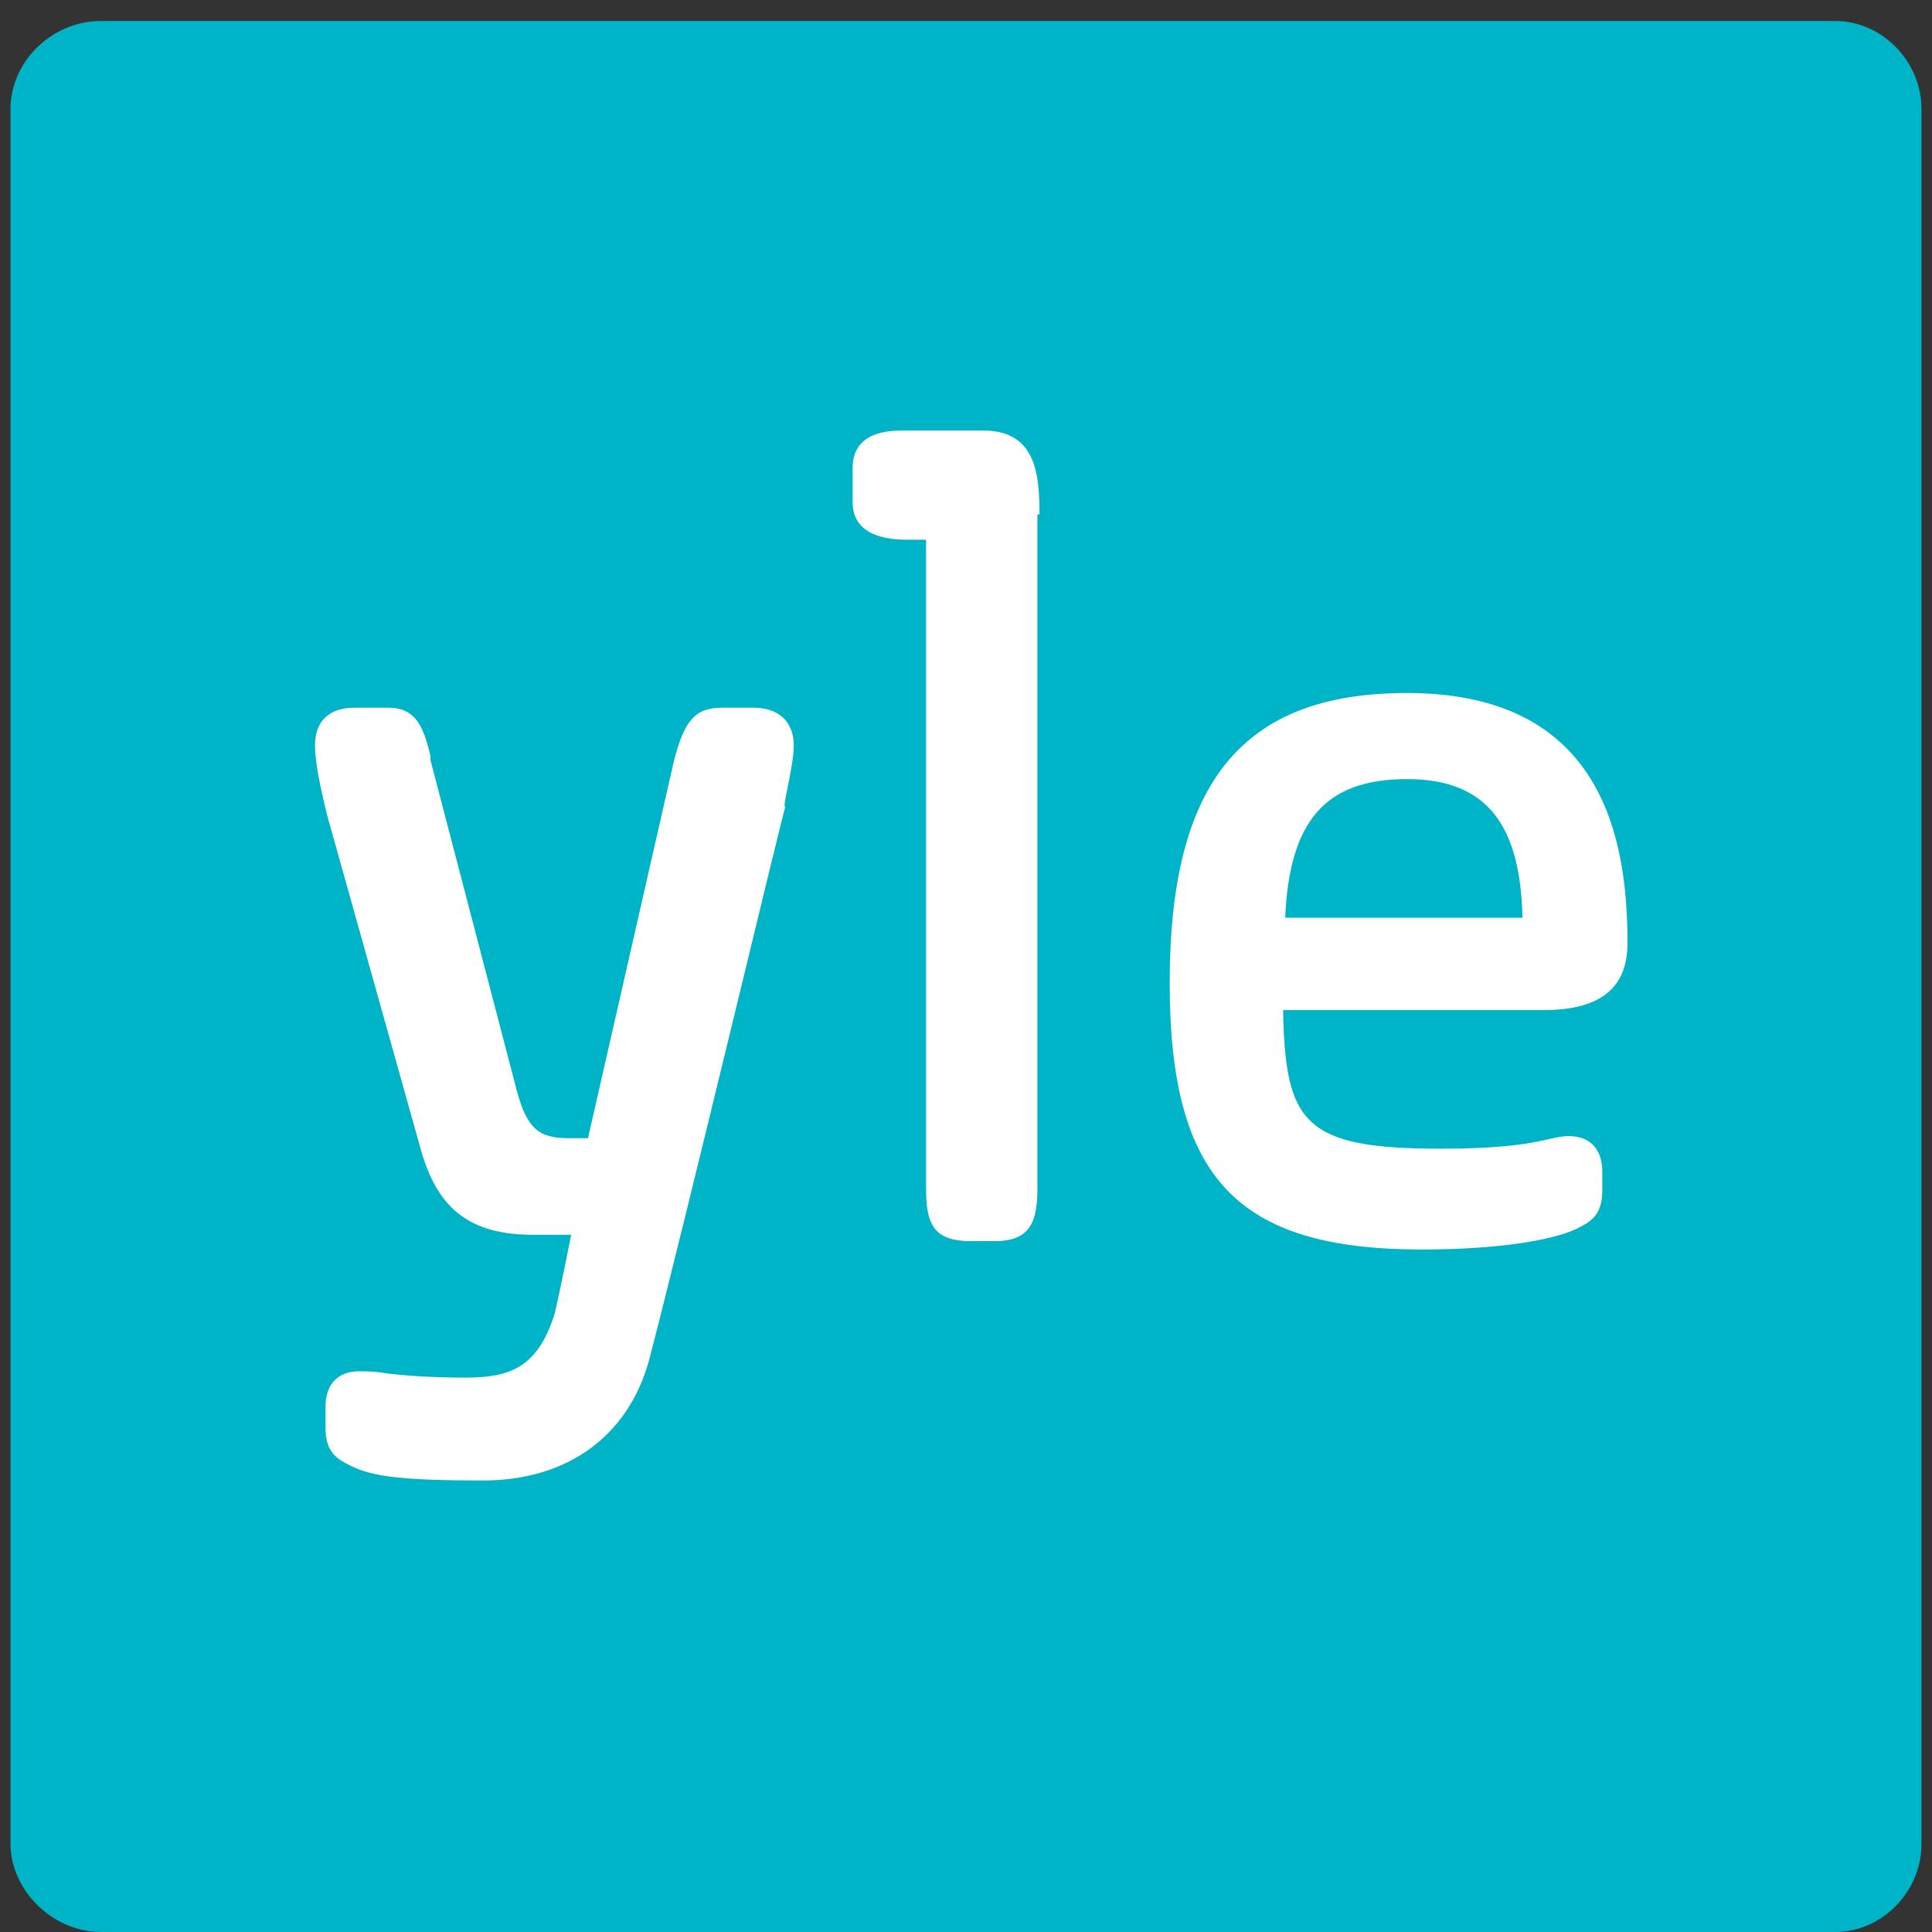
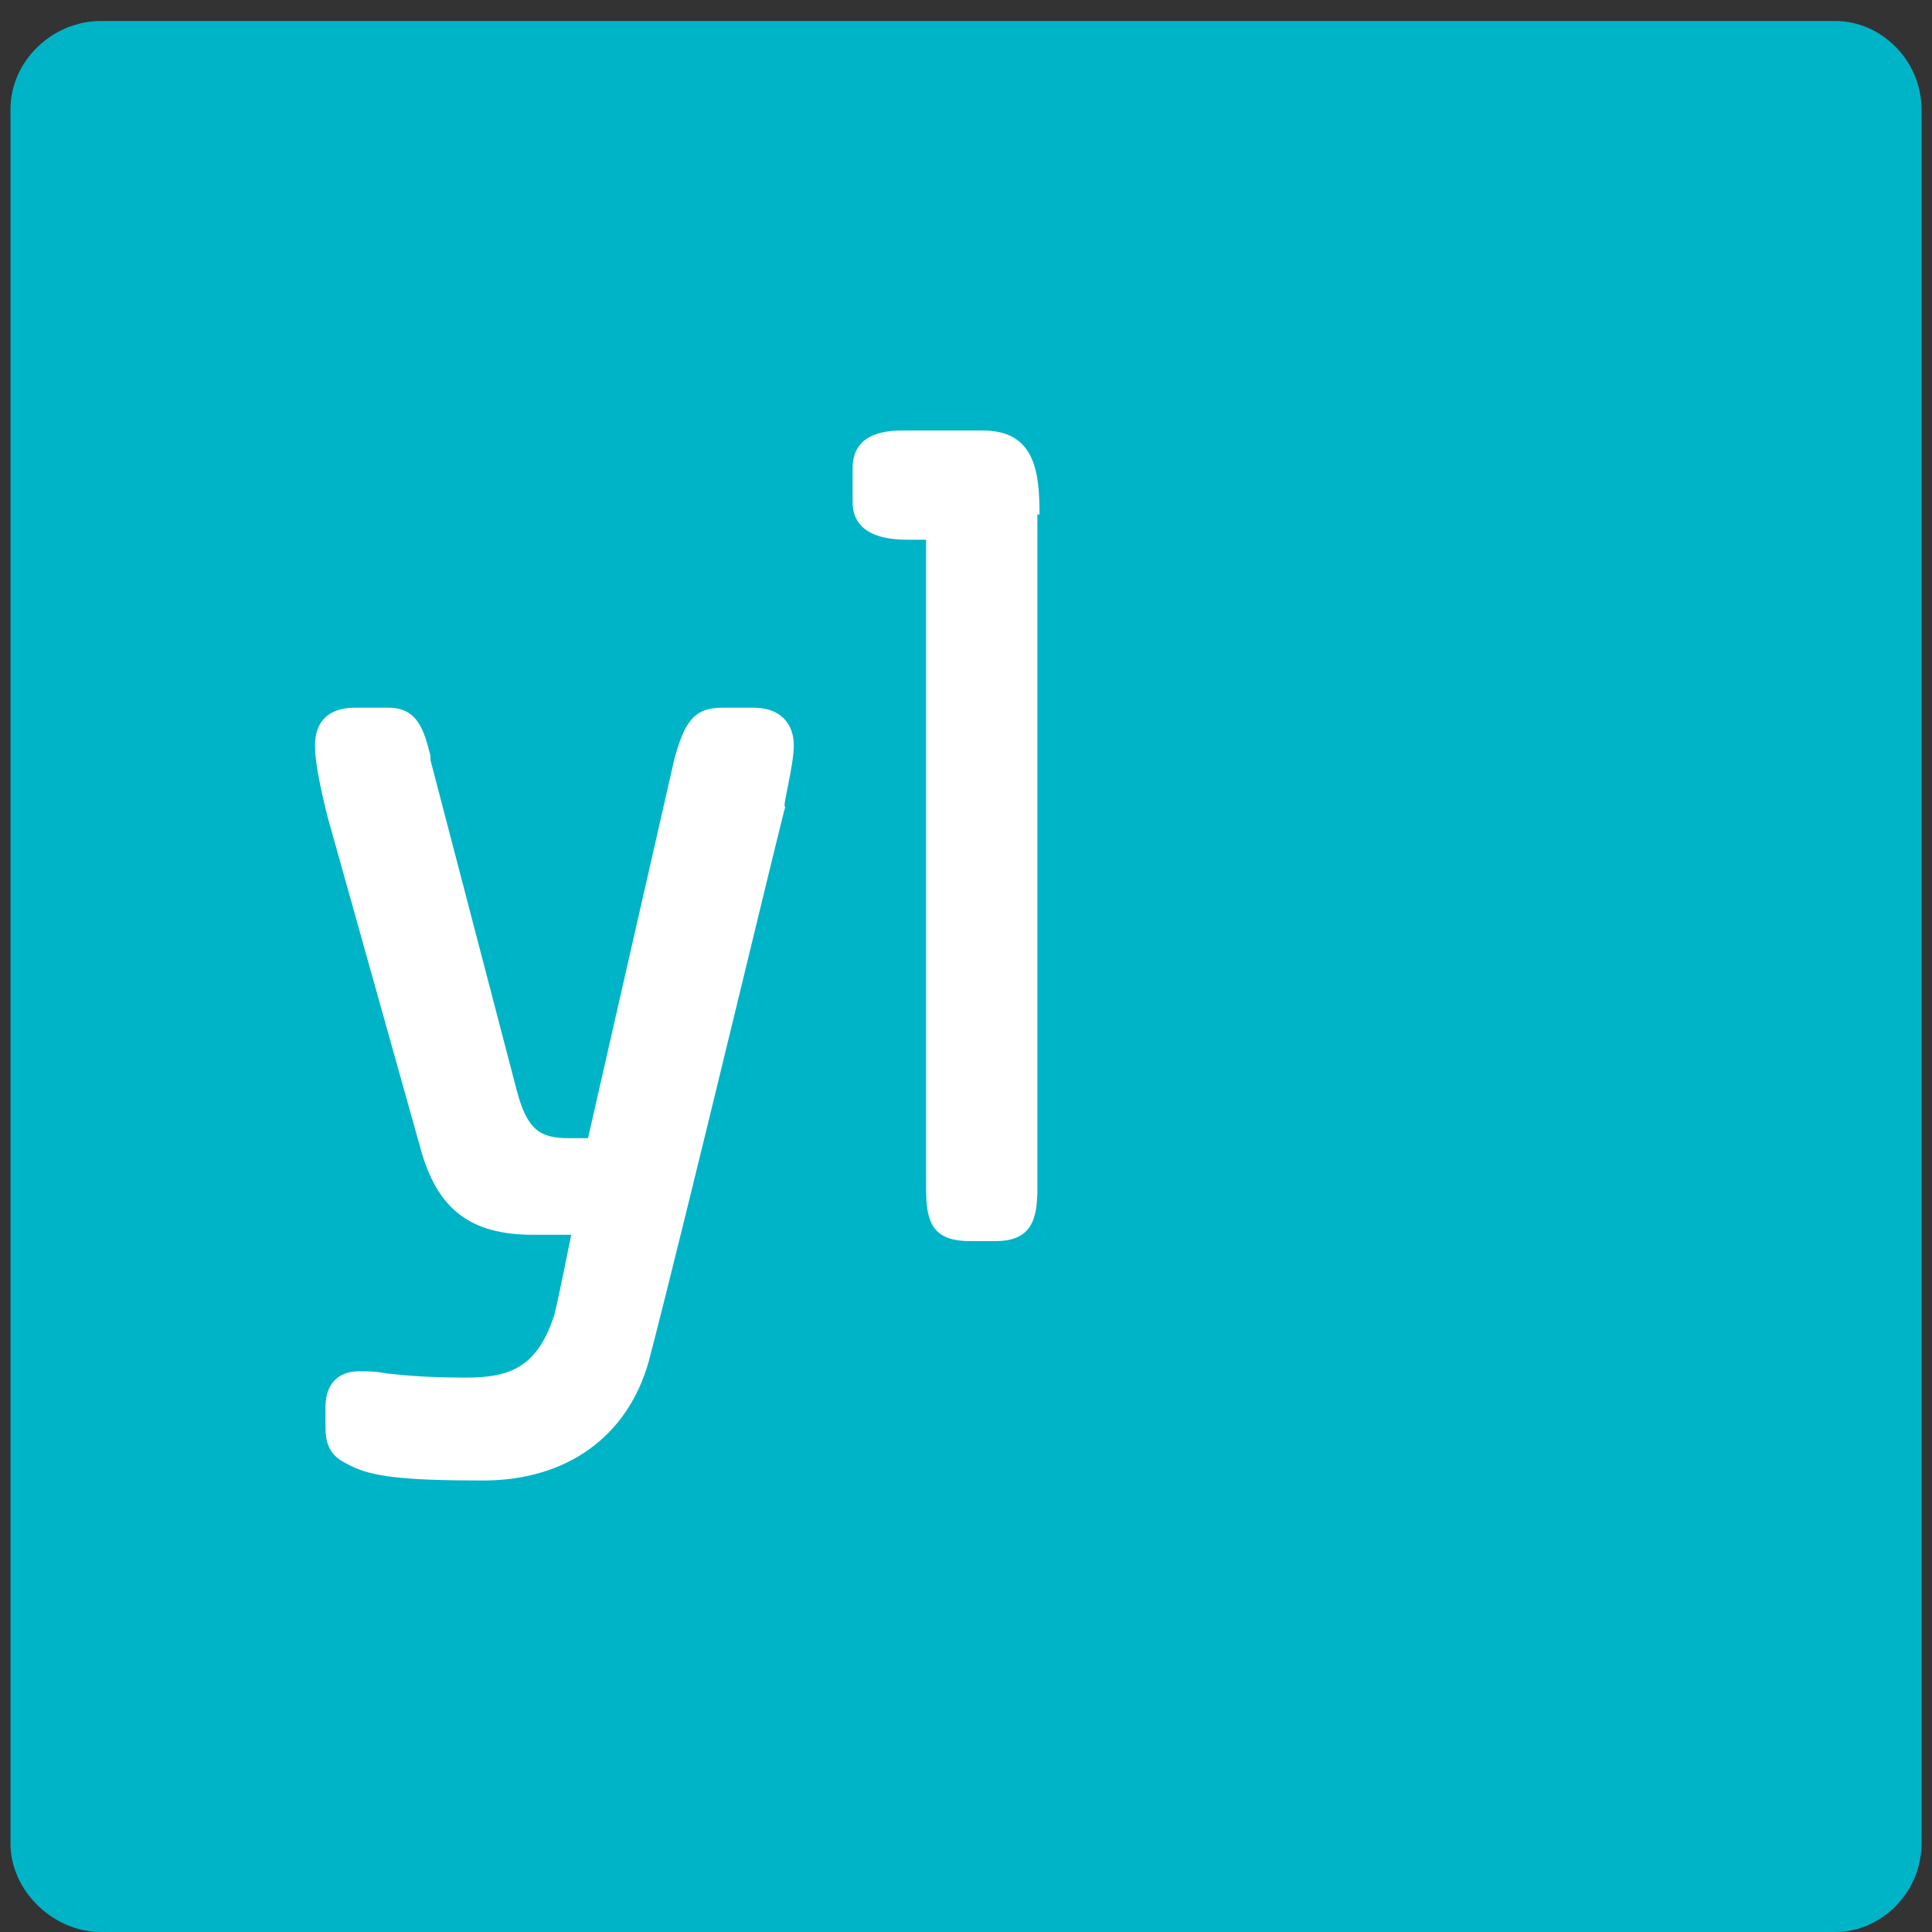
<svg xmlns="http://www.w3.org/2000/svg" version="1.1" id="Calque_1" x="0px" y="0px" viewBox="0 0 92 92" style="enable-background:new 0 0 92 92;" xml:space="preserve">
  <rect x="0" y="0" width="92" height="92" fill="#333333" stroke="none" />
  <style type="text/css">
	.st0{fill:#00B4C8;}
	.st1{fill:#FFFFFF;}
</style>
  <g>
    <g>
      <path class="st0" d="M91.5,5.2v82.6c0,2.3-1.9,4.2-4.1,4.2H4.8c-2.3,0-4.3-2-4.3-4.2V5.2c0-2.3,2-4.2,4.3-4.2h82.6    C89.6,1,91.5,2.9,91.5,5.2" />
    </g>
    <g>
      <path class="st1" d="M37.8,35.5c0-1.1-0.7-1.8-1.9-1.8h-1.5c-1.3,0-1.8,0.6-2.3,2.5l-4.1,18h-0.9c-1.4,0-2-0.4-2.5-2.3l-4.1-15.7    l0-0.2c-0.3-1.2-0.6-2.3-2-2.3h-1.6c-1.3,0-1.9,0.7-1.9,1.8c0,0.7,0.2,1.8,0.6,3.4l4.4,15.7c0.8,3,2.4,4.2,5.4,4.2h1.8    c-0.2,1-0.6,3-0.8,3.8c-0.8,2.5-2.1,3-4.2,3c-1.8,0-2.9-0.1-3.8-0.2c-0.5-0.1-0.9-0.1-1.3-0.1c-1,0-1.6,0.6-1.6,1.7v1    c0,1.2,0.6,1.5,1.2,1.8c1,0.5,2.4,0.7,6.3,0.7c4,0,6.9-2.1,7.9-5.7c1.7-6.5,6.4-26.2,6.5-26.4C37.2,38.6,37.8,36.5,37.8,35.5" />
      <path class="st1" d="M49.5,24.5c0-2-0.2-4-2.7-4h-3.7c-0.7,0-2.5,0-2.5,1.8v1.6c0,0.7,0.3,1.8,2.6,1.8h0.9v30.9    c0,1.6,0.3,2.5,2.1,2.5h1.2c1.7,0,2-1,2-2.5V24.5z" />
-       <path class="st1" d="M77.5,44.9c0-5-1.2-11.9-10.5-11.9c-7.8,0-11.3,4.2-11.3,13.8c0,9.3,3.2,12.7,12,12.7c3.9,0,6.4-0.5,7.4-1    c0.6-0.3,1.2-0.6,1.2-1.8v-0.9c0-1.1-0.6-1.7-1.6-1.7c-0.4,0-0.7,0.1-1.2,0.2c-0.9,0.2-2.2,0.4-4.9,0.4c-6.5,0-7.4-1.2-7.5-6.6    h12.4C76.5,48.1,77.5,46.8,77.5,44.9z M72.5,43.7l-11.3,0c0.2-4.6,1.9-6.6,5.8-6.6C70.9,37.1,72.4,39.4,72.5,43.7" />
    </g>
  </g>
</svg>